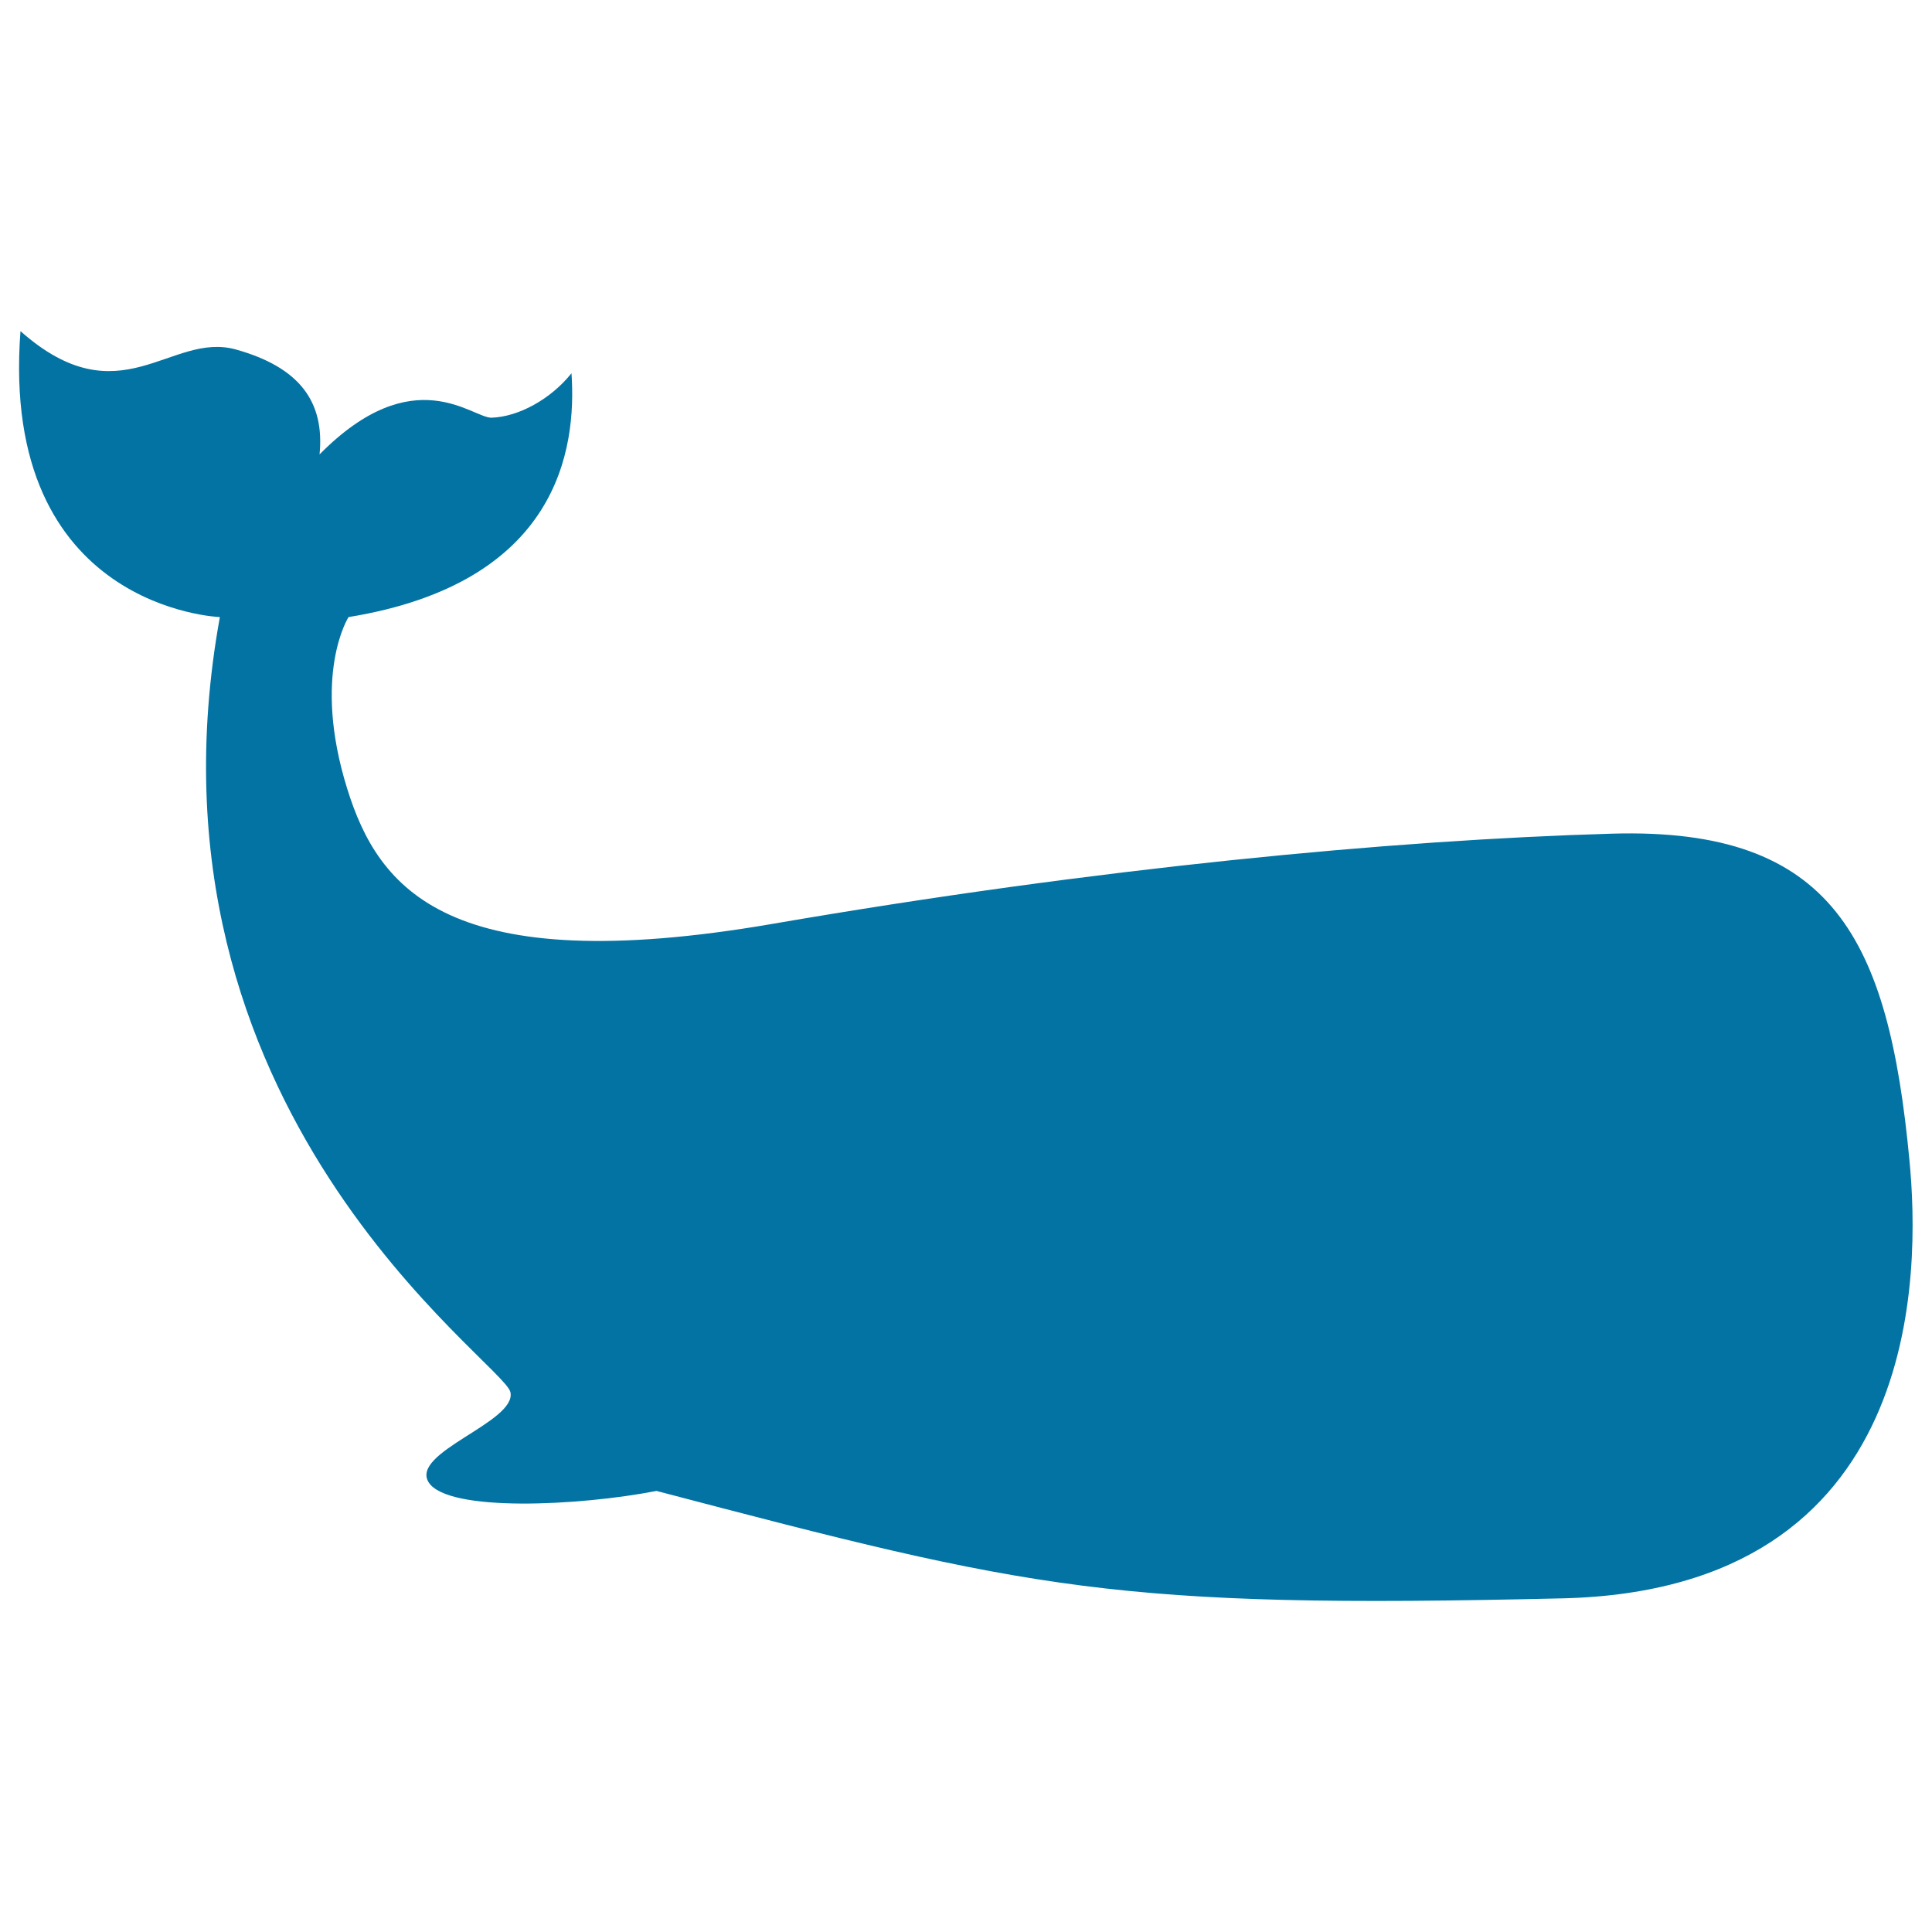
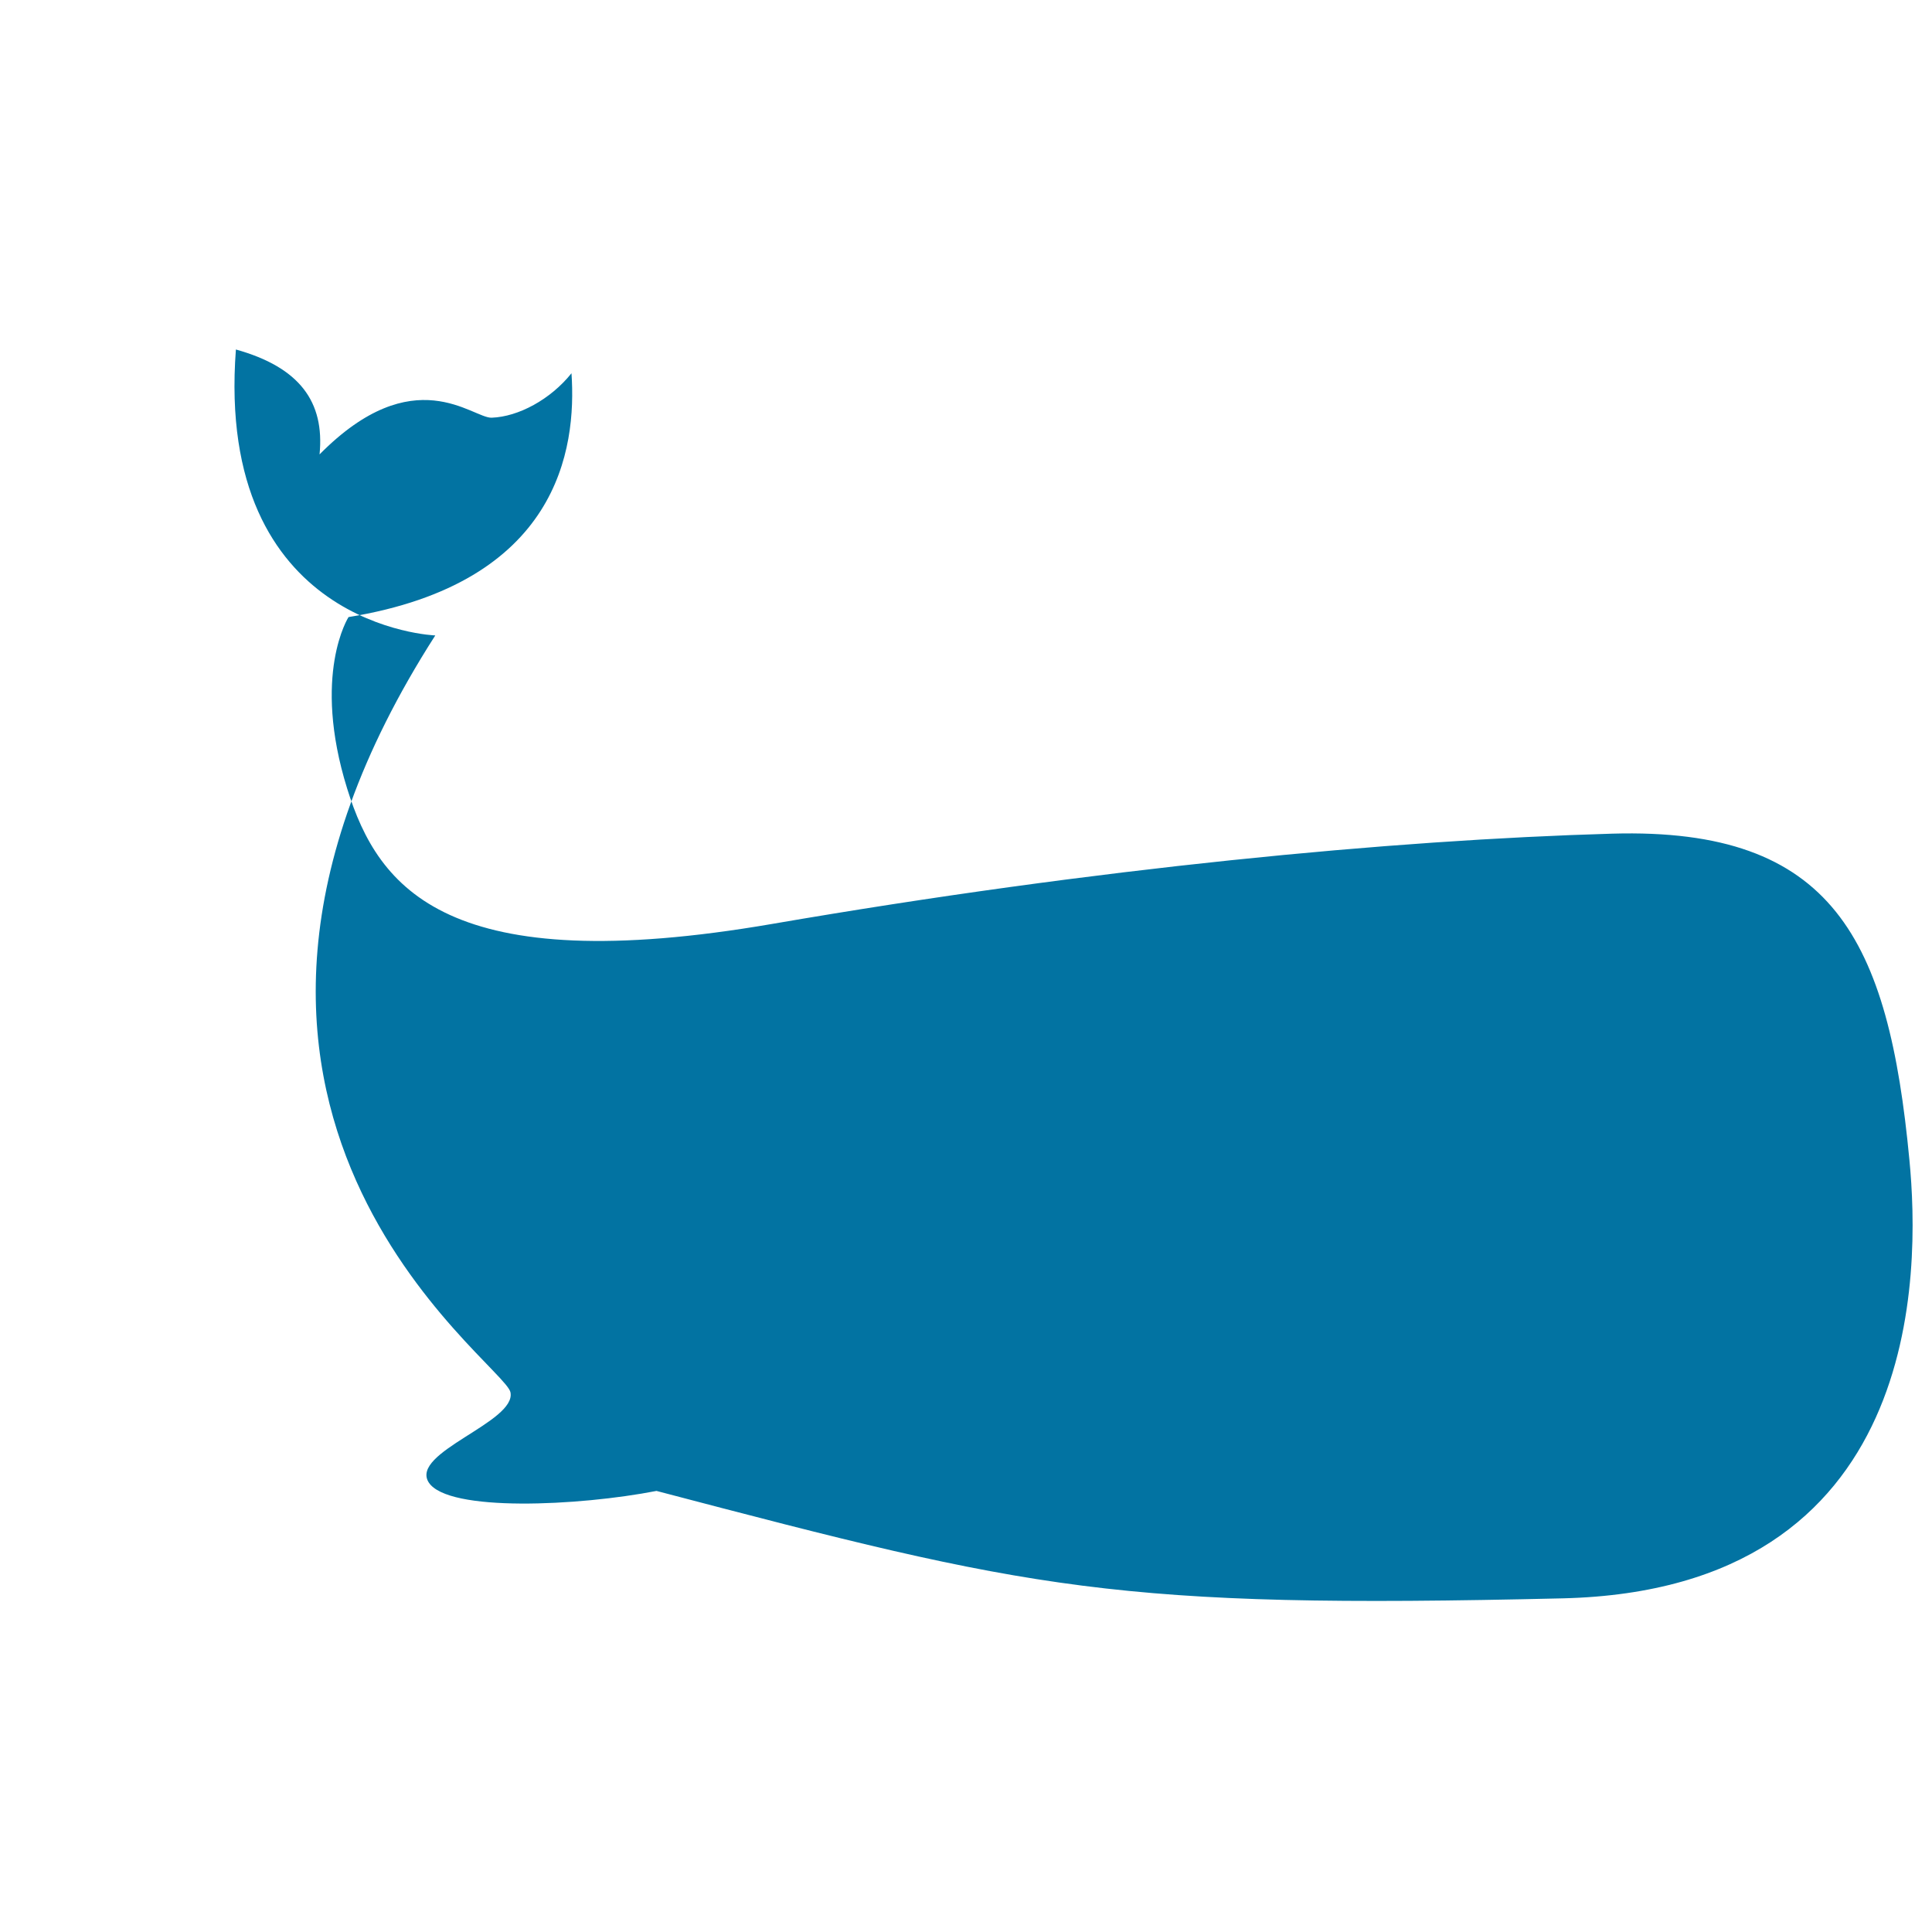
<svg xmlns="http://www.w3.org/2000/svg" viewBox="0 0 1000 1000" style="fill:#0273a2">
  <title>Whale Facing Right SVG icon</title>
-   <path d="M834.5,431.5c-114.5,3.3-266.8,17.8-434.7,46.7c-167.9,28.9-203.9-17.9-220.1-70c-18.4-59.1,0.7-88.8,0.7-88.8c108.6-17.7,118.1-86.9,115.4-126.2c-10.9,13.6-27.5,22.5-41.3,23c-9.9,0.4-40.2-30.5-89.1,19c2.7-27.2-10.3-45.1-43.3-54.3c-33.9-9.5-59.9,36.2-111.5-9.5c-10.9,143.9,103.2,148,103.2,148C67.5,574.9,260.9,705,264.2,720.6c3.3,15.5-52.2,31.1-42.3,46.7c10,15.5,77.8,12.2,117.9,4.4c194.5,51.1,236.7,61.1,469.1,55.6c187.1-4.5,185-169.1,179.4-227C977.5,486.5,949,428.2,834.5,431.5z" />
+   <path d="M834.5,431.5c-114.5,3.3-266.8,17.8-434.7,46.7c-167.9,28.9-203.9-17.9-220.1-70c-18.4-59.1,0.7-88.8,0.7-88.8c108.6-17.7,118.1-86.9,115.4-126.2c-10.9,13.6-27.5,22.5-41.3,23c-9.9,0.4-40.2-30.5-89.1,19c2.7-27.2-10.3-45.1-43.3-54.3c-10.9,143.9,103.2,148,103.2,148C67.5,574.9,260.9,705,264.2,720.6c3.3,15.5-52.2,31.1-42.3,46.7c10,15.5,77.8,12.2,117.9,4.4c194.5,51.1,236.7,61.1,469.1,55.6c187.1-4.5,185-169.1,179.4-227C977.5,486.5,949,428.2,834.5,431.5z" />
</svg>